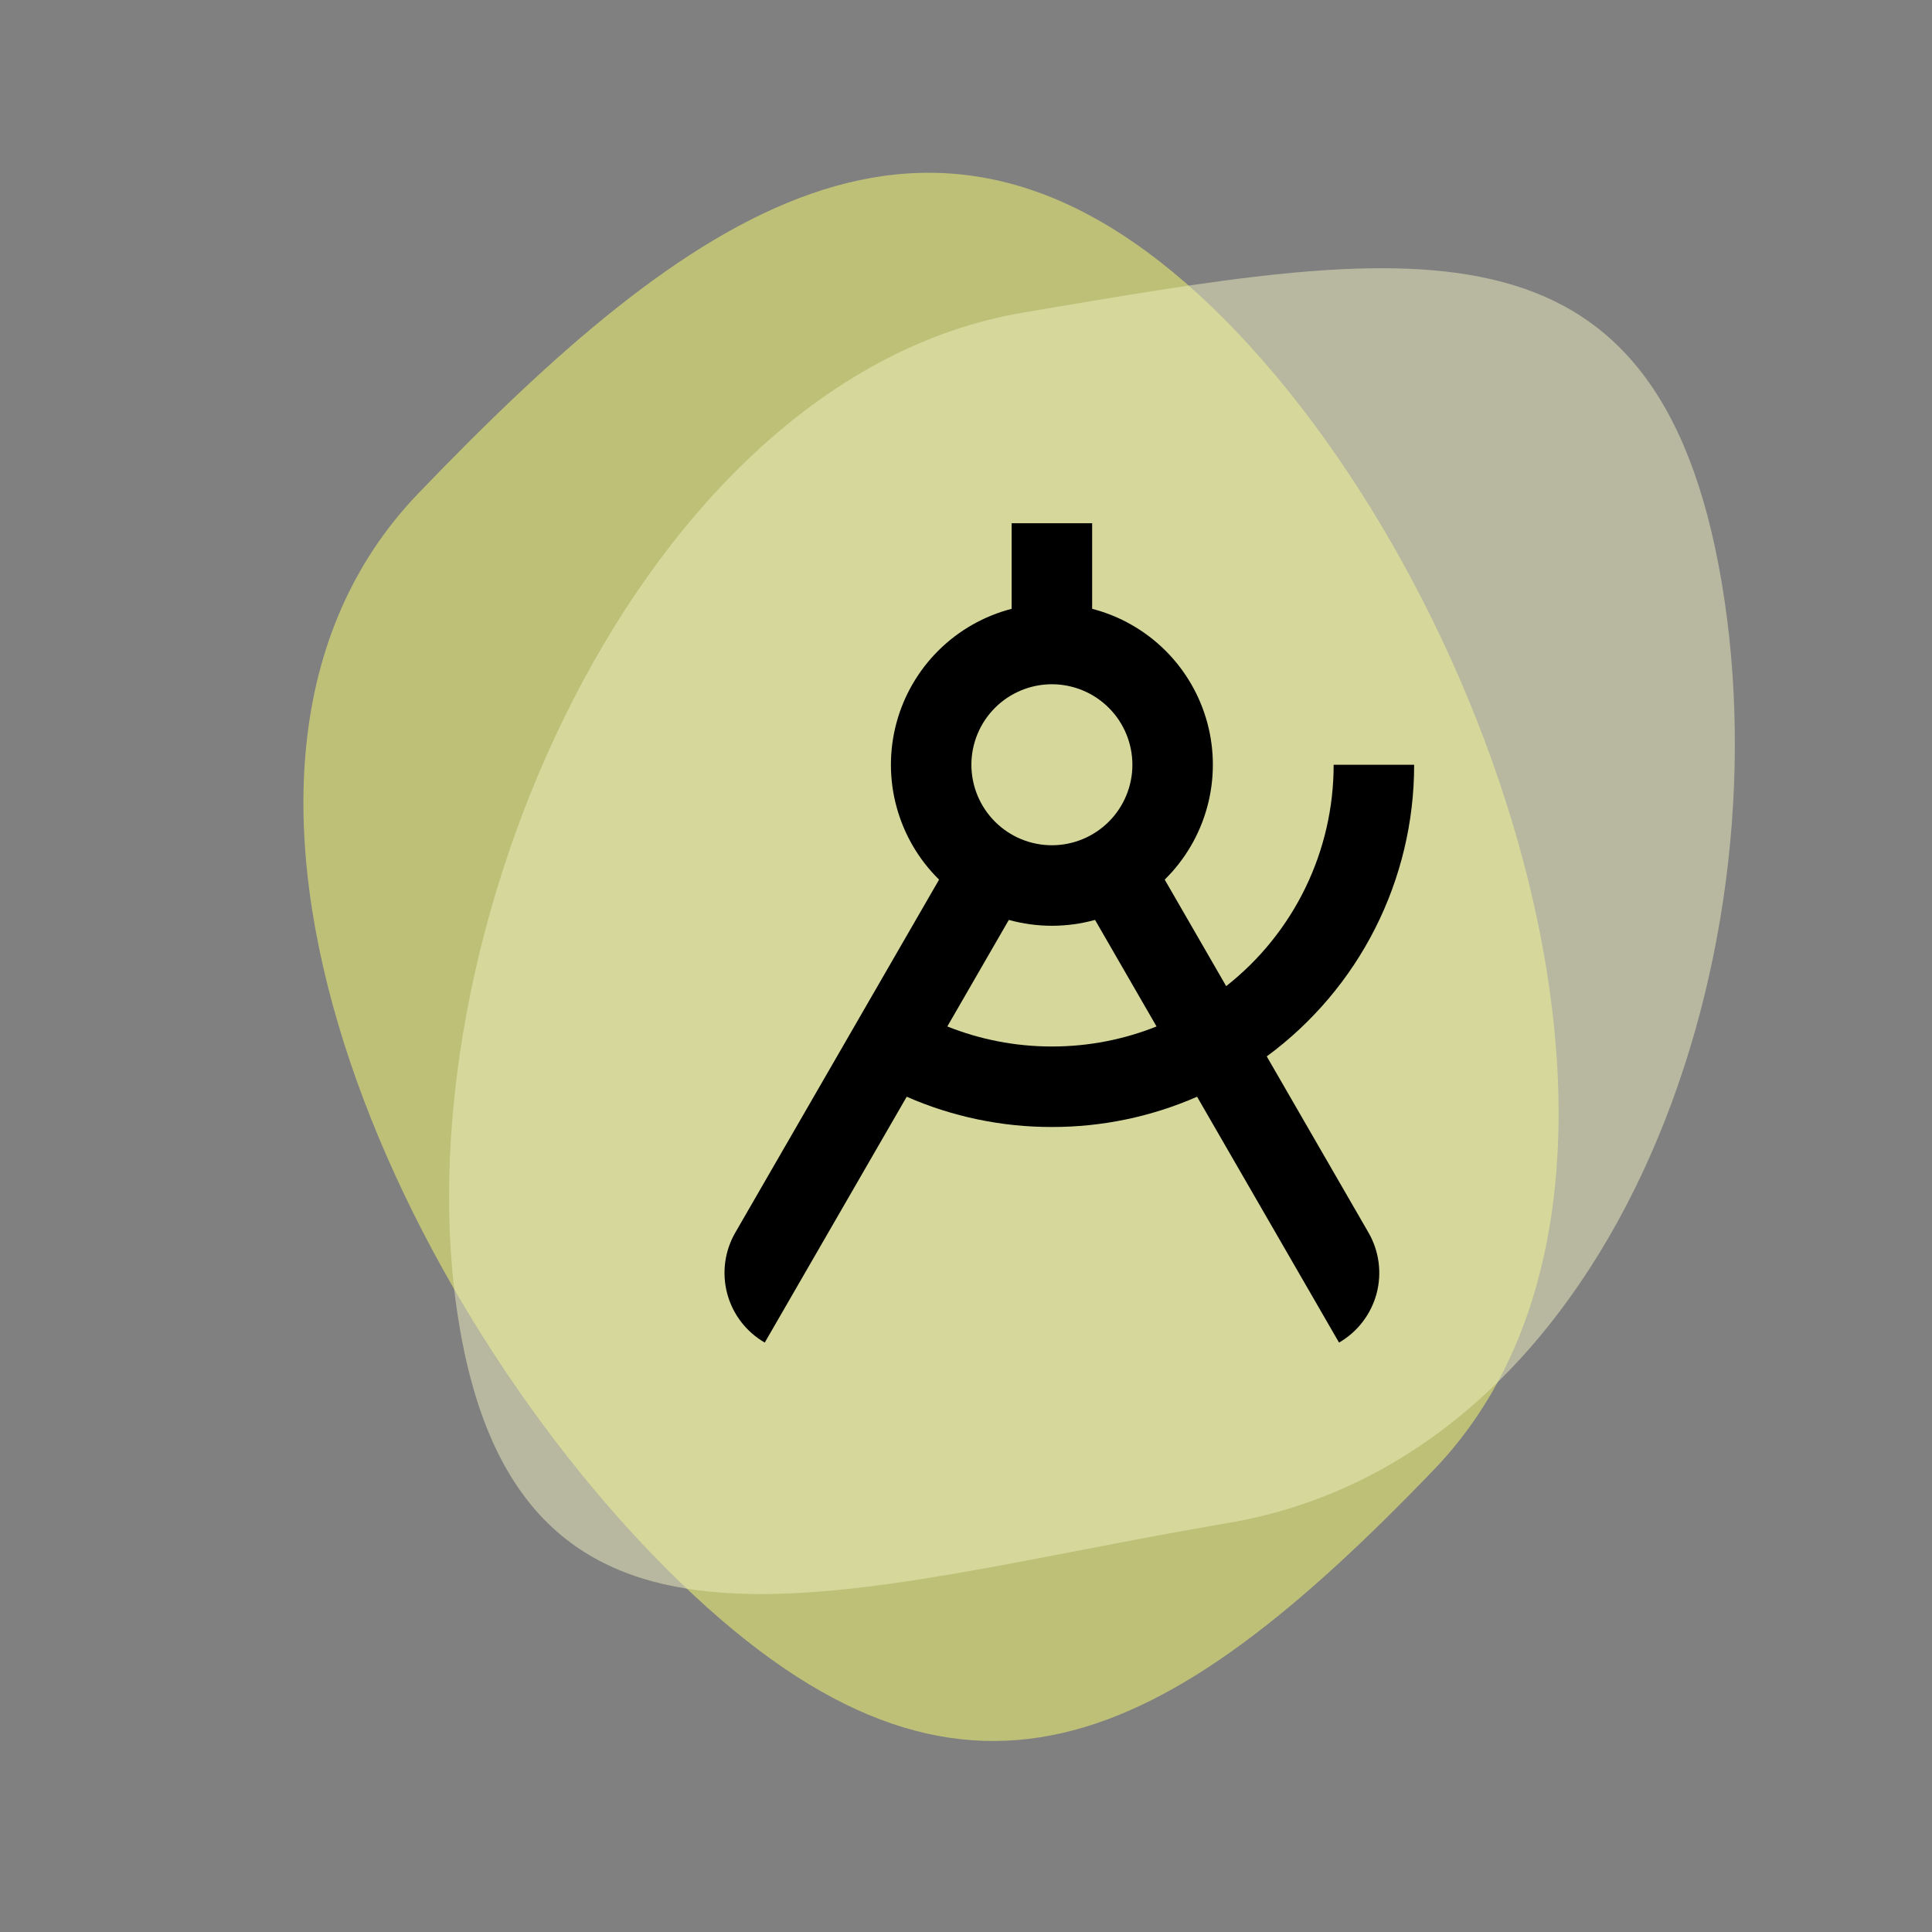
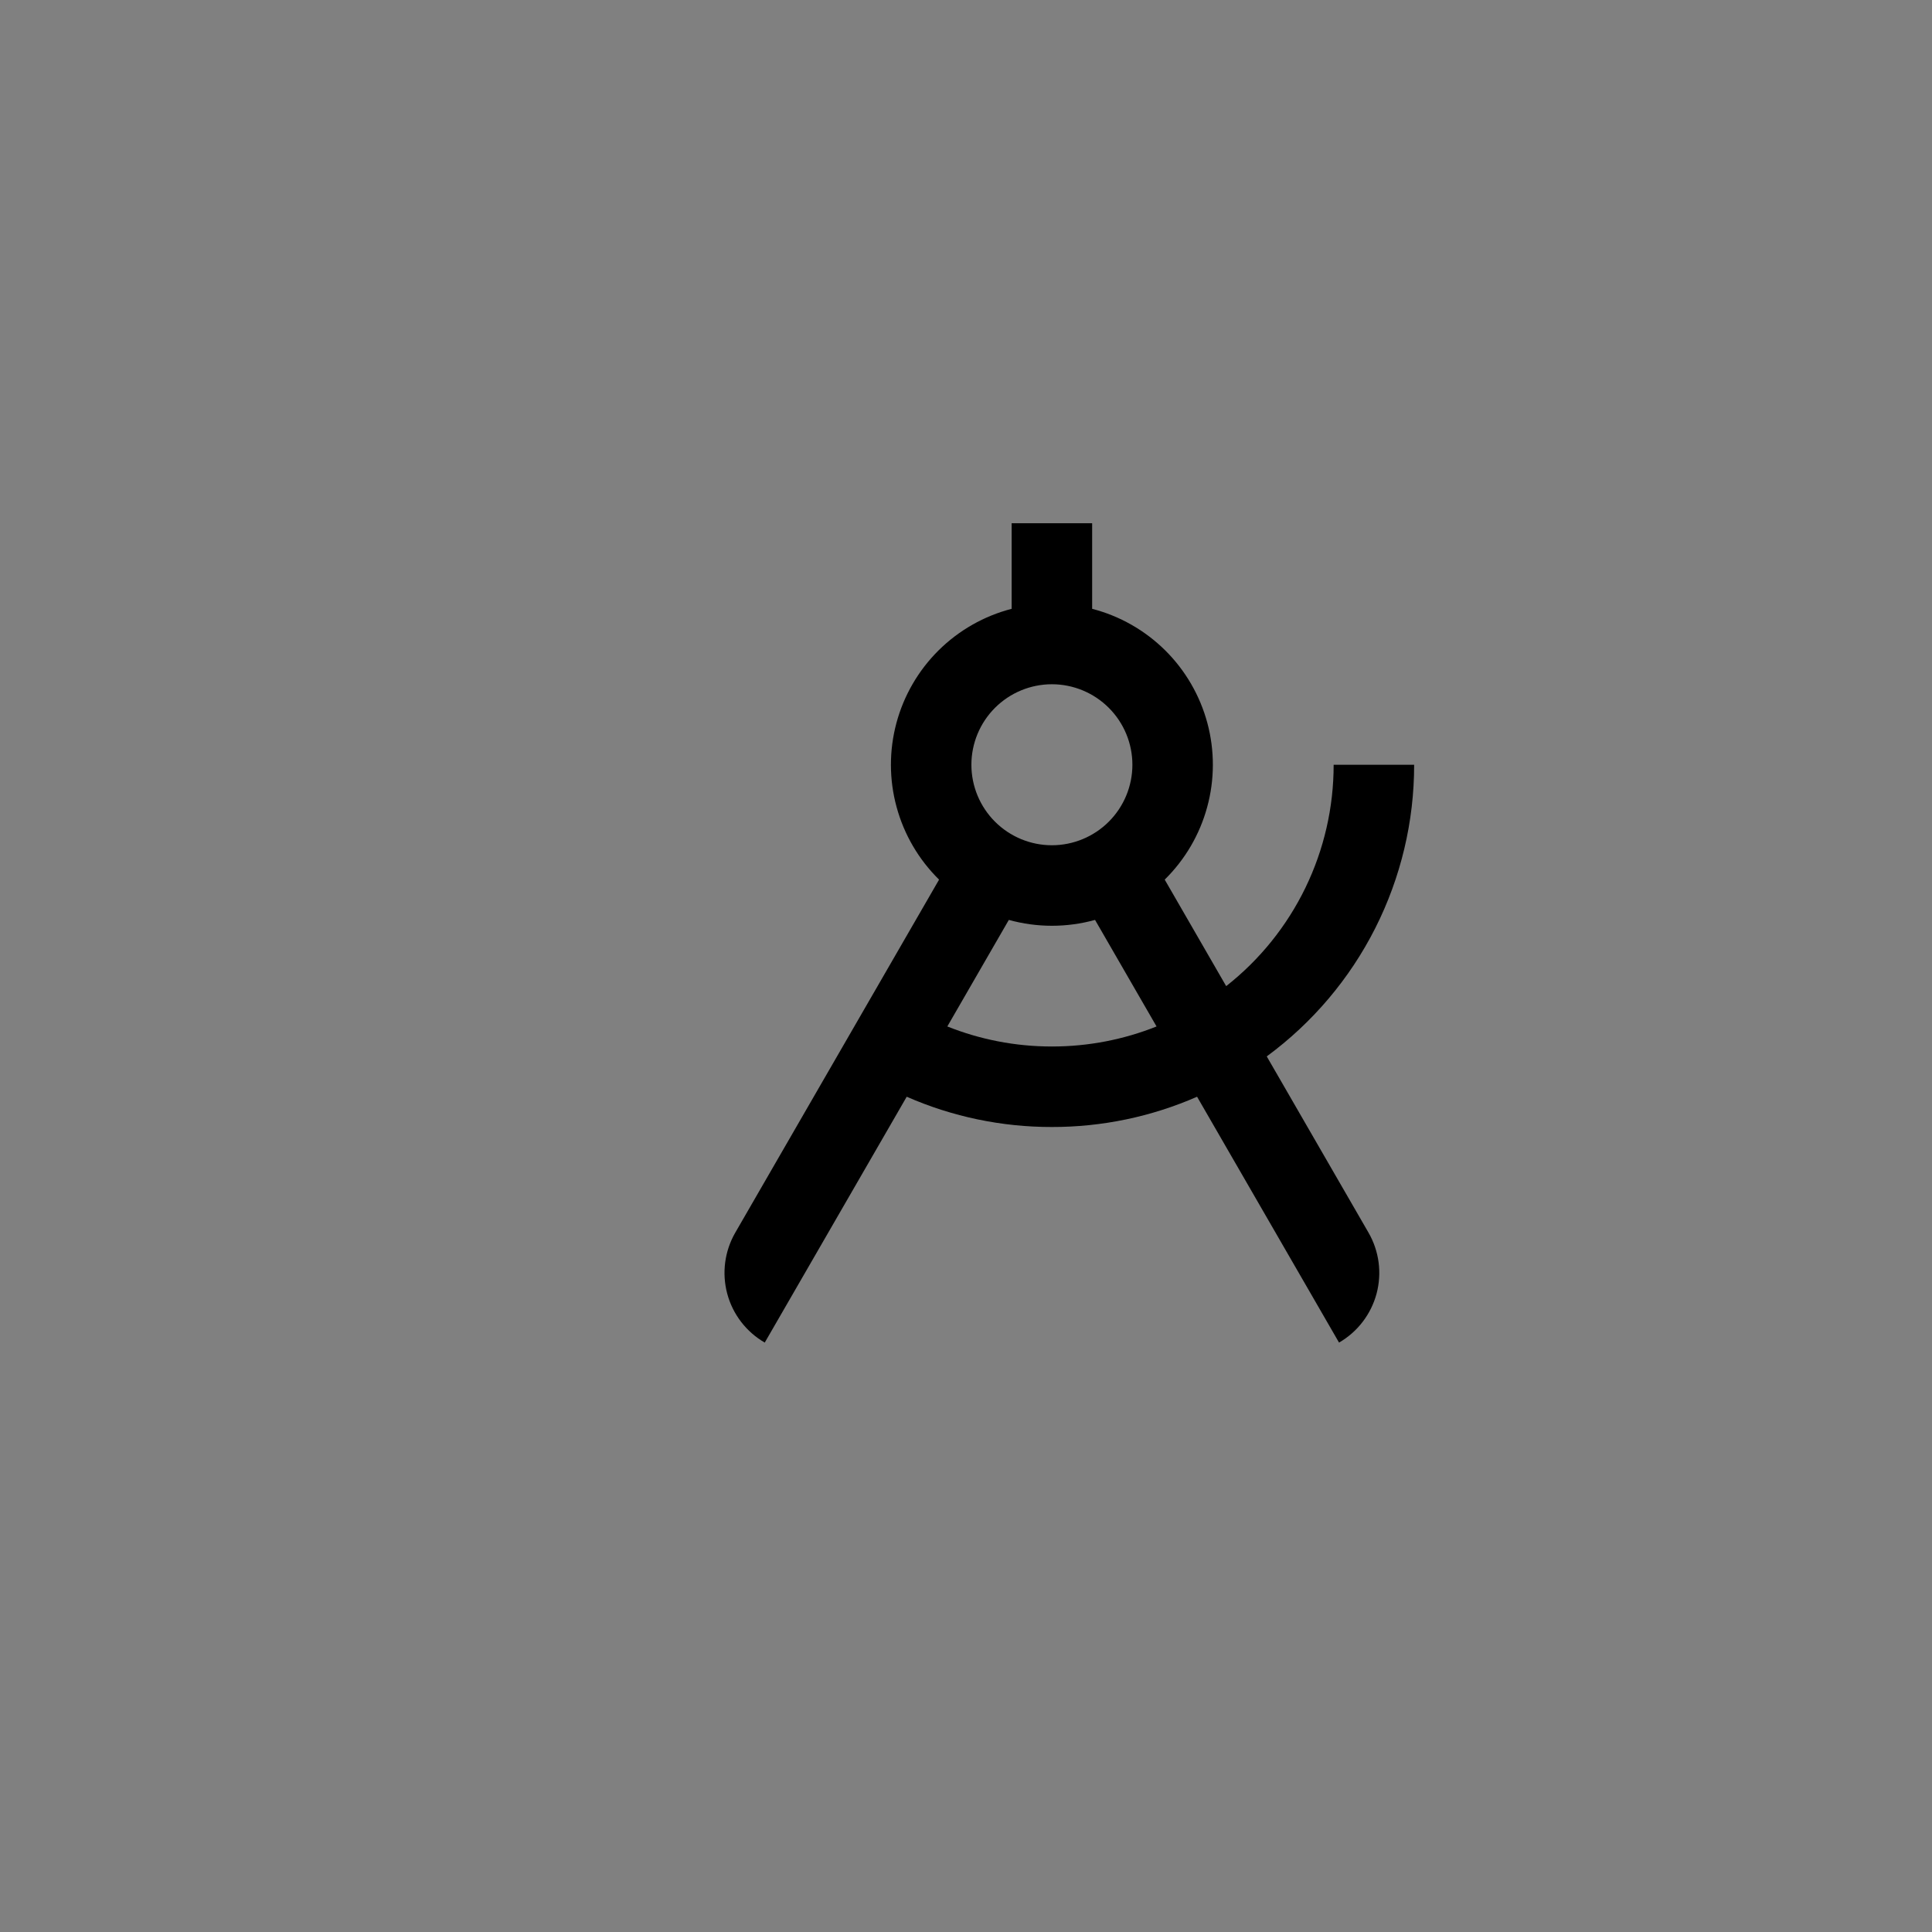
<svg xmlns="http://www.w3.org/2000/svg" width="48" height="48" viewBox="0 0 48 48" fill="none">
  <rect x="0" y="0" width="48" height="48" fill="#808080" stroke="none" />
-   <path opacity="0.5" d="M35.629 36.51C28.932 43.478 23.912 46.053 16.944 39.356C9.975 32.659 3.697 19.226 10.394 12.257C17.091 5.289 23.136 0.925 30.105 7.622C37.073 14.319 42.326 29.541 35.629 36.51Z" fill="#FDFF70" />
-   <path opacity="0.5" d="M11.415 32.951C9.805 23.421 15.886 9.377 25.416 7.767C34.946 6.157 41.165 4.939 42.775 14.469C44.384 23.999 40.026 36.231 30.496 37.841C20.966 39.451 13.025 42.481 11.415 32.951Z" fill="#EFF0BE" />
  <path d="M30.464 24.5C31.297 23.846 31.97 23.01 32.432 22.058C32.895 21.105 33.135 20.059 33.134 19H35.134C35.135 20.41 34.804 21.801 34.168 23.06C33.532 24.319 32.608 25.41 31.472 26.246L34 30.624C34.265 31.083 34.337 31.629 34.2 32.142C34.062 32.654 33.727 33.091 33.268 33.356L29.741 27.248C28.604 27.746 27.375 28.002 26.134 28C24.892 28.002 23.664 27.746 22.527 27.248L19 33.356C18.541 33.091 18.205 32.654 18.068 32.142C17.931 31.629 18.003 31.083 18.268 30.624L23.331 21.854C22.826 21.357 22.462 20.736 22.276 20.052C22.089 19.369 22.088 18.648 22.271 17.964C22.454 17.28 22.816 16.657 23.319 16.158C23.822 15.66 24.448 15.303 25.134 15.126V13H27.134V15.126C27.82 15.303 28.446 15.66 28.949 16.158C29.452 16.657 29.813 17.28 29.997 17.964C30.18 18.648 30.179 19.369 29.992 20.052C29.806 20.736 29.442 21.357 28.937 21.854L30.464 24.5ZM28.734 25.502L27.206 22.855C26.505 23.049 25.765 23.049 25.064 22.855L23.536 25.502C24.34 25.823 25.216 26 26.135 26C27.053 26 27.93 25.823 28.734 25.502ZM26.134 21C26.664 21 27.173 20.789 27.548 20.414C27.923 20.039 28.134 19.53 28.134 19C28.134 18.47 27.923 17.961 27.548 17.586C27.173 17.211 26.664 17 26.134 17C25.604 17 25.095 17.211 24.72 17.586C24.345 17.961 24.134 18.47 24.134 19C24.134 19.53 24.345 20.039 24.72 20.414C25.095 20.789 25.604 21 26.134 21Z" fill="black" />
</svg>